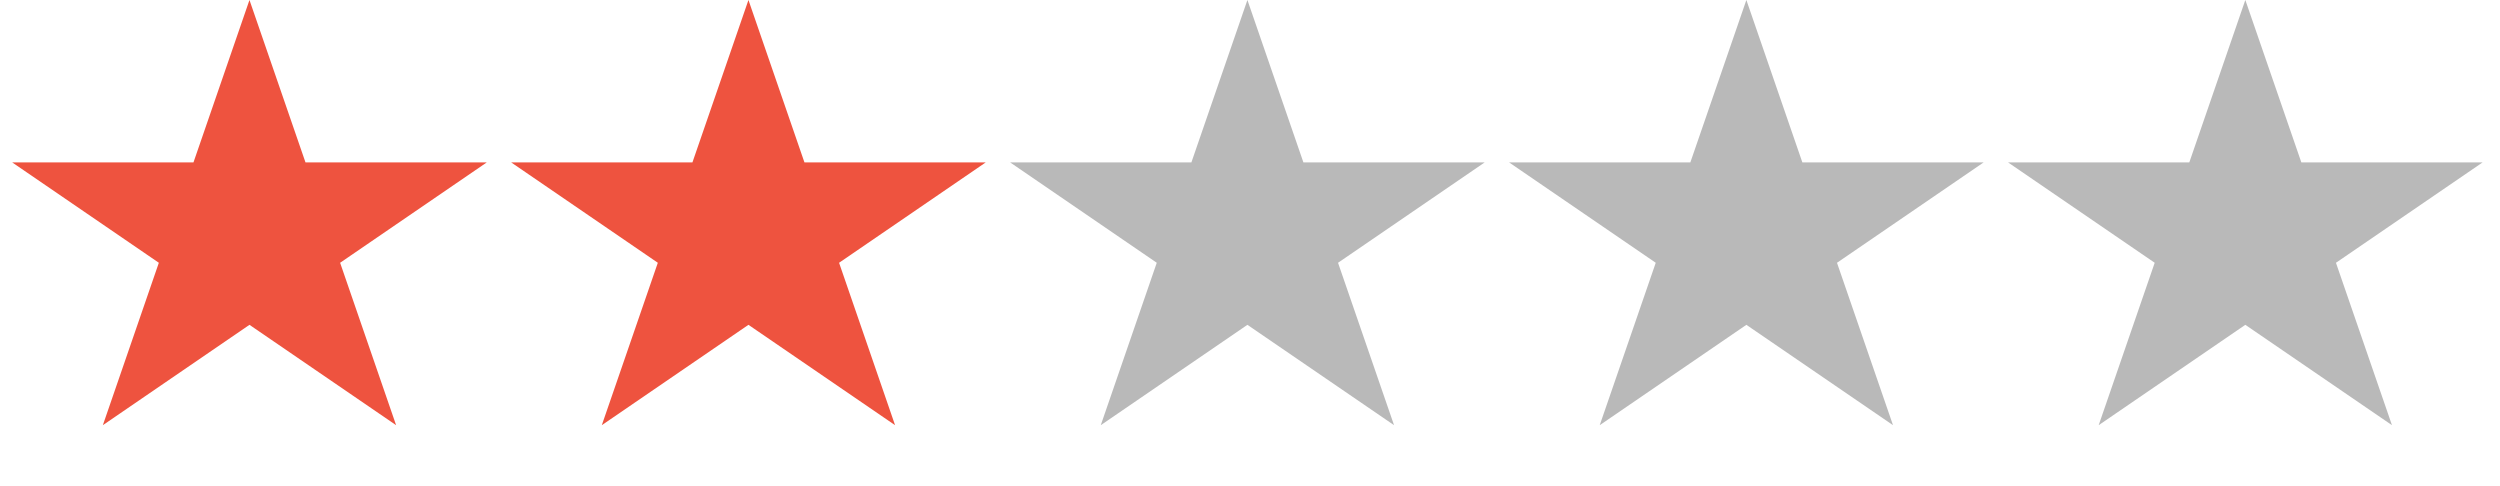
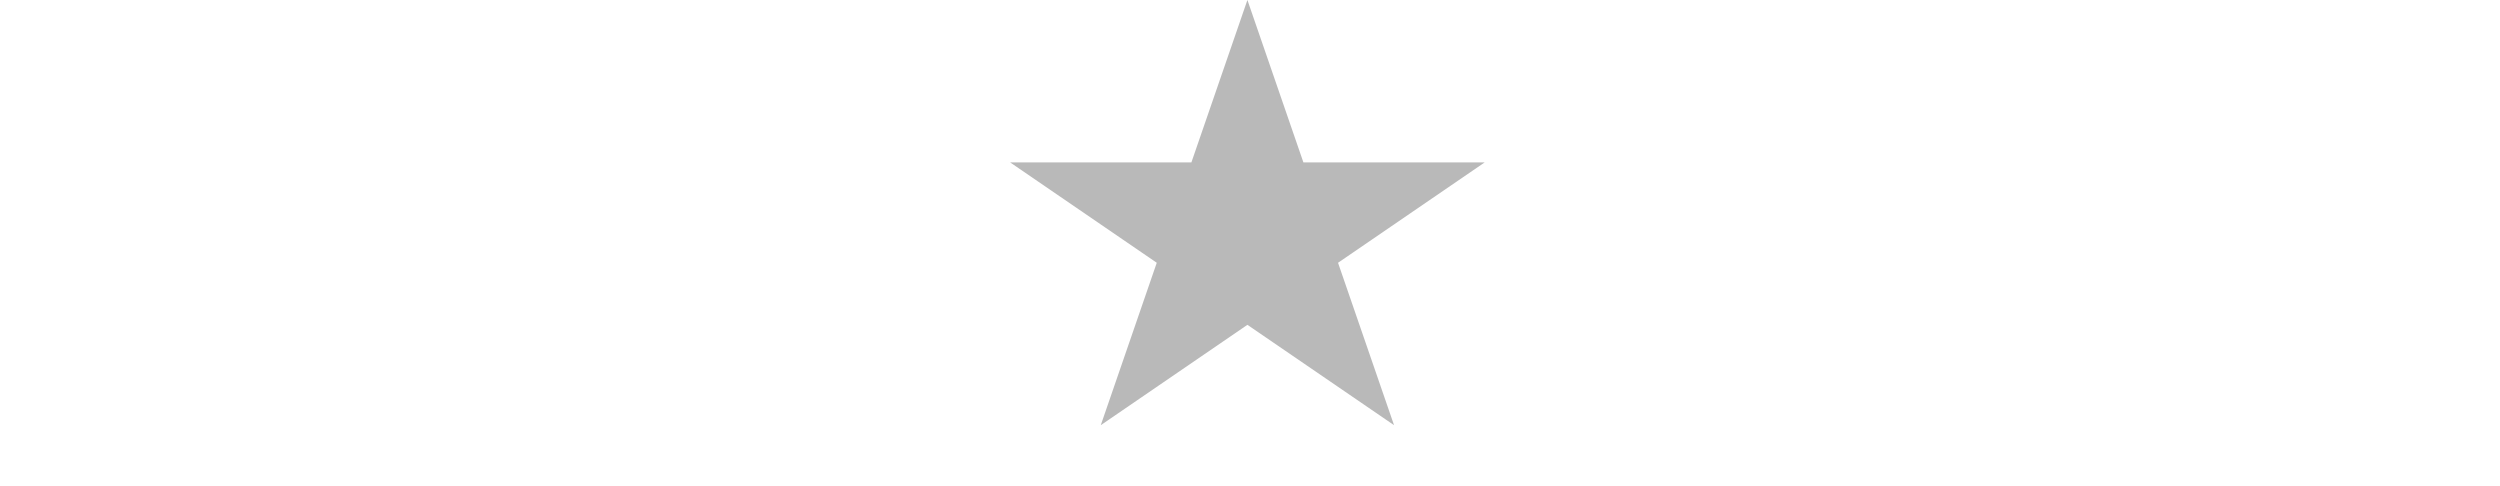
<svg xmlns="http://www.w3.org/2000/svg" fill="none" viewBox="0 0 108 21" height="21" width="108">
-   <path fill="#EE533F" d="M10.777 0L13.197 7.016H21.028L14.693 11.352L17.112 18.368L10.777 14.032L4.443 18.368L6.862 11.352L0.527 7.016H8.358L10.777 0Z" />
-   <path fill="#EE533F" d="M32.333 0L34.752 7.016H42.583L36.248 11.352L38.667 18.368L32.333 14.032L25.998 18.368L28.418 11.352L22.083 7.016H29.913L32.333 0Z" />
  <path fill="#B9B9B9" d="M53.888 0L56.307 7.016H64.138L57.803 11.352L60.223 18.368L53.888 14.032L47.553 18.368L49.972 11.352L43.638 7.016H51.468L53.888 0Z" />
-   <path fill="#B9B9B9" d="M75.443 0L77.862 7.016H85.693L79.358 11.352L81.778 18.368L75.443 14.032L69.108 18.368L71.528 11.352L65.193 7.016H73.023L75.443 0Z" />
-   <path fill="#B9B9B9" d="M96.998 0L99.418 7.016H107.248L100.913 11.352L103.333 18.368L96.998 14.032L90.663 18.368L93.083 11.352L86.748 7.016H94.578L96.998 0Z" />
</svg>